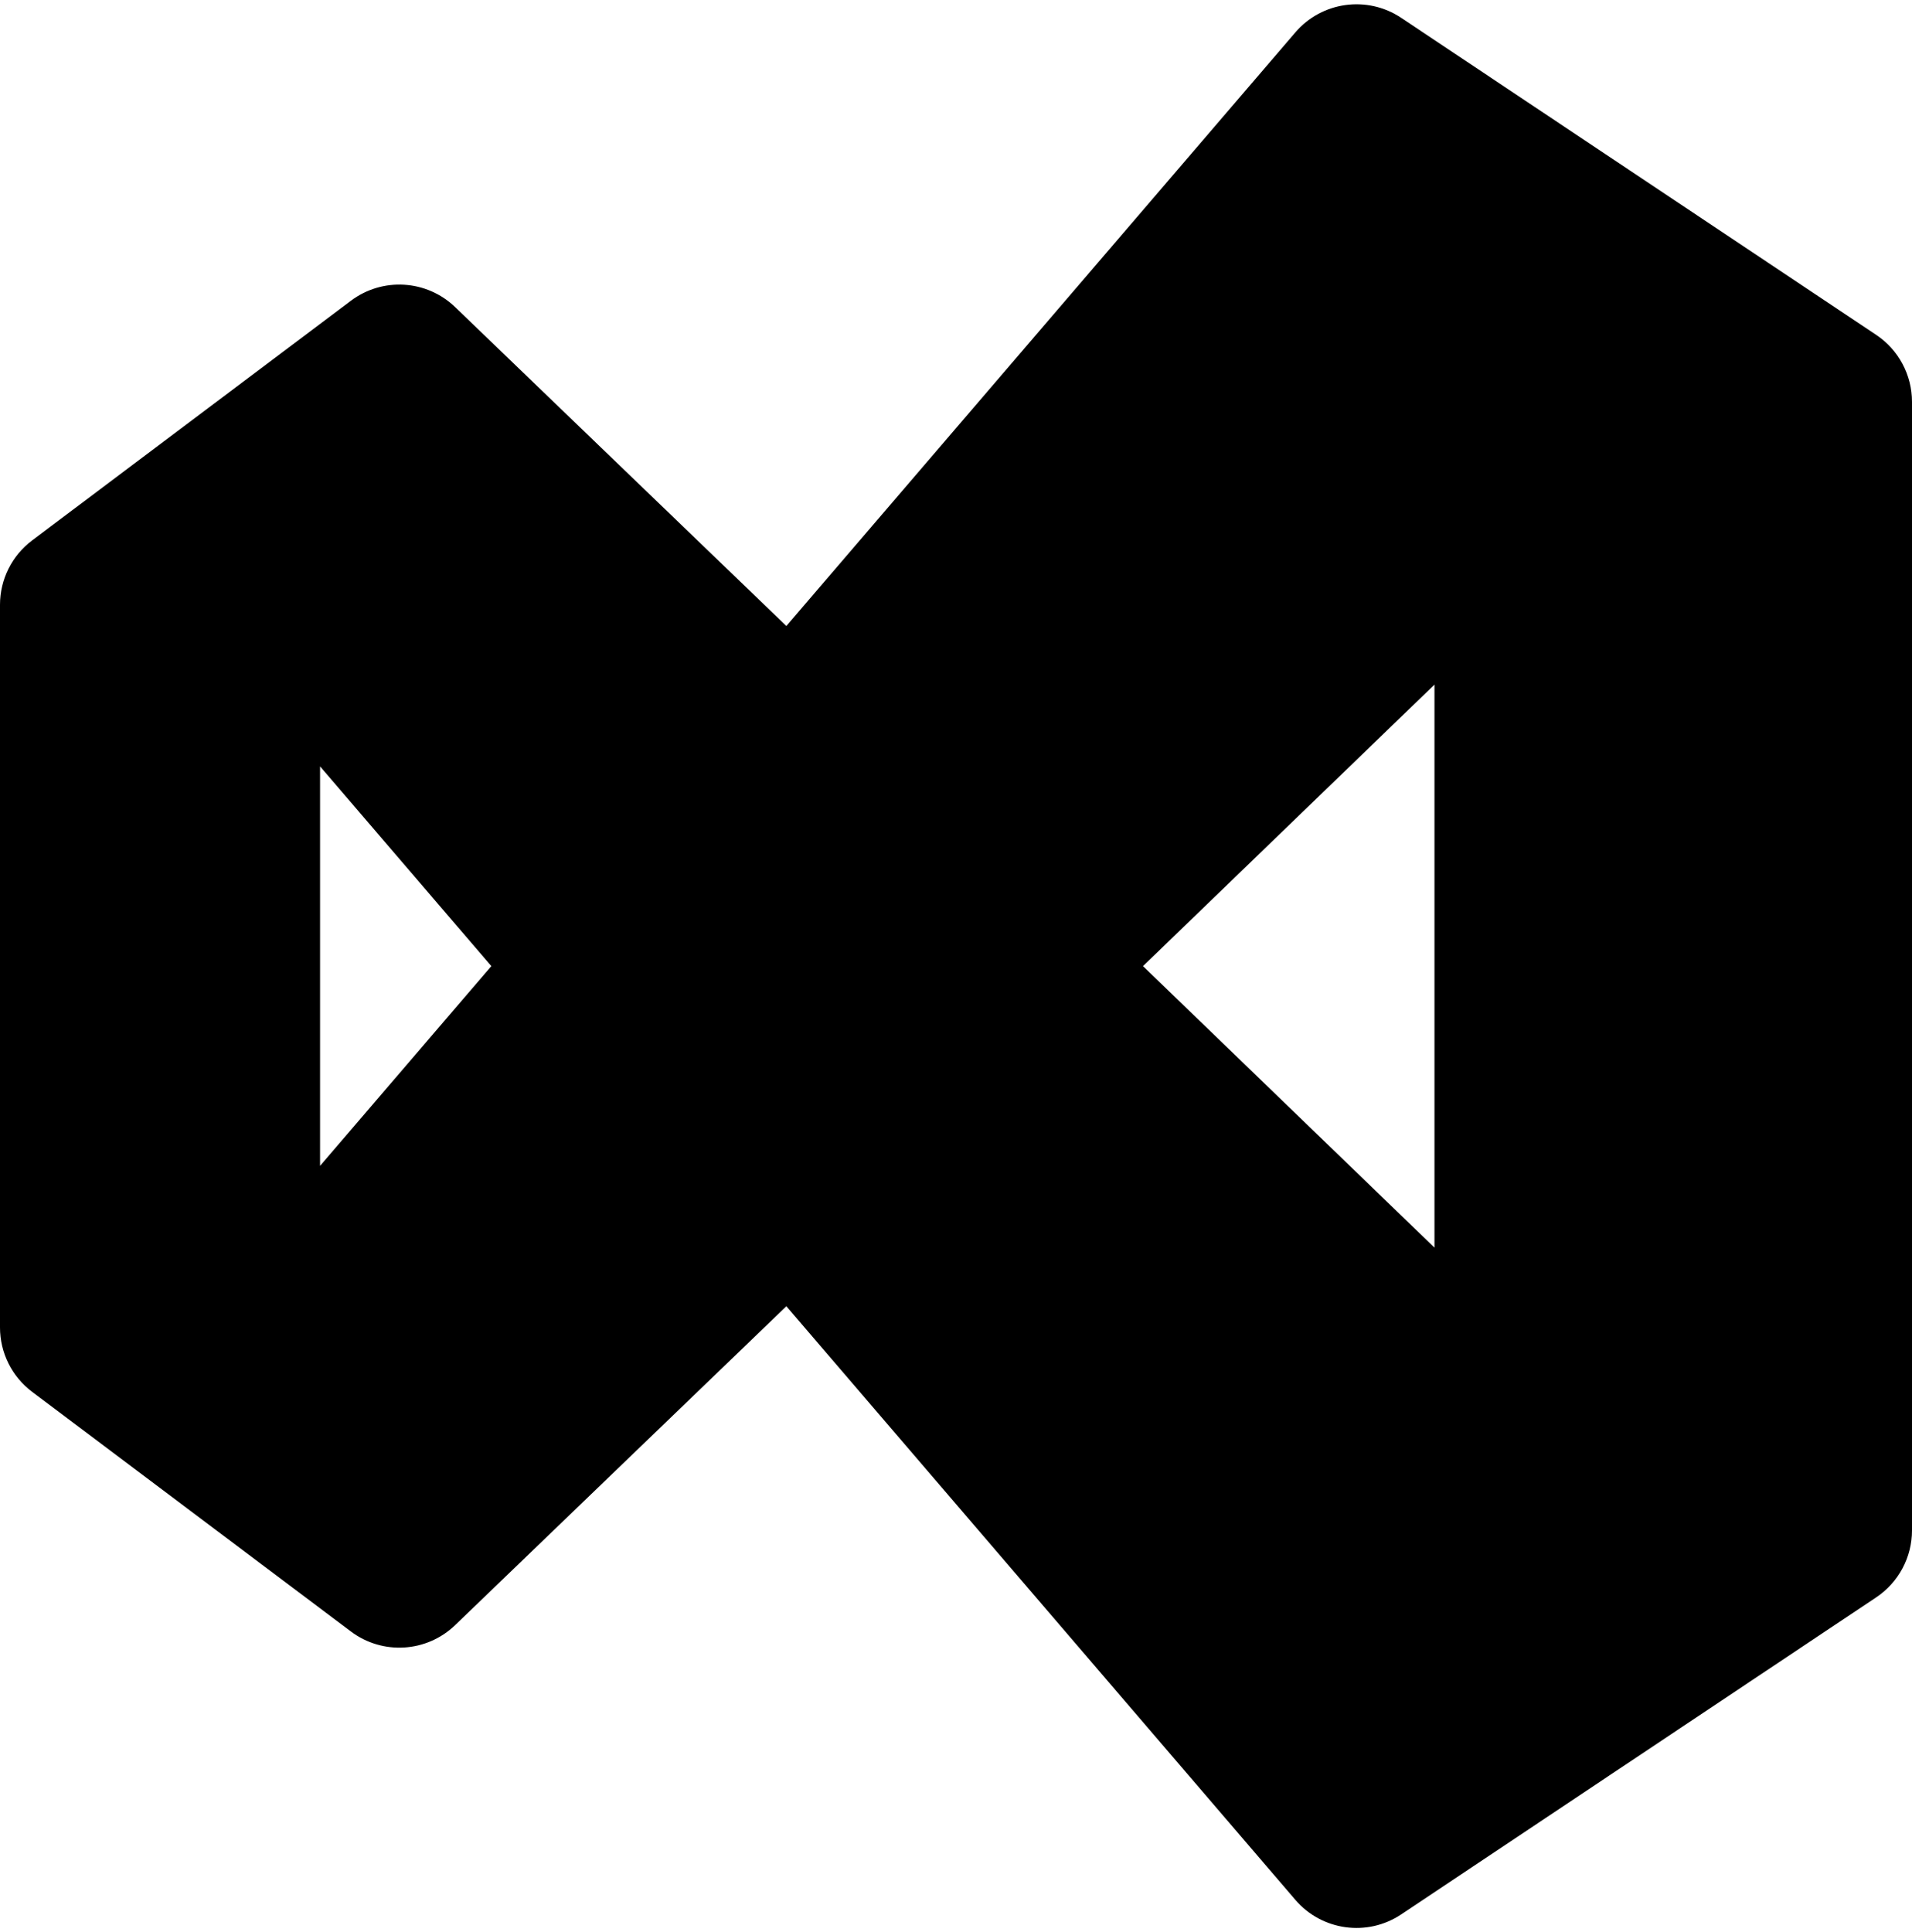
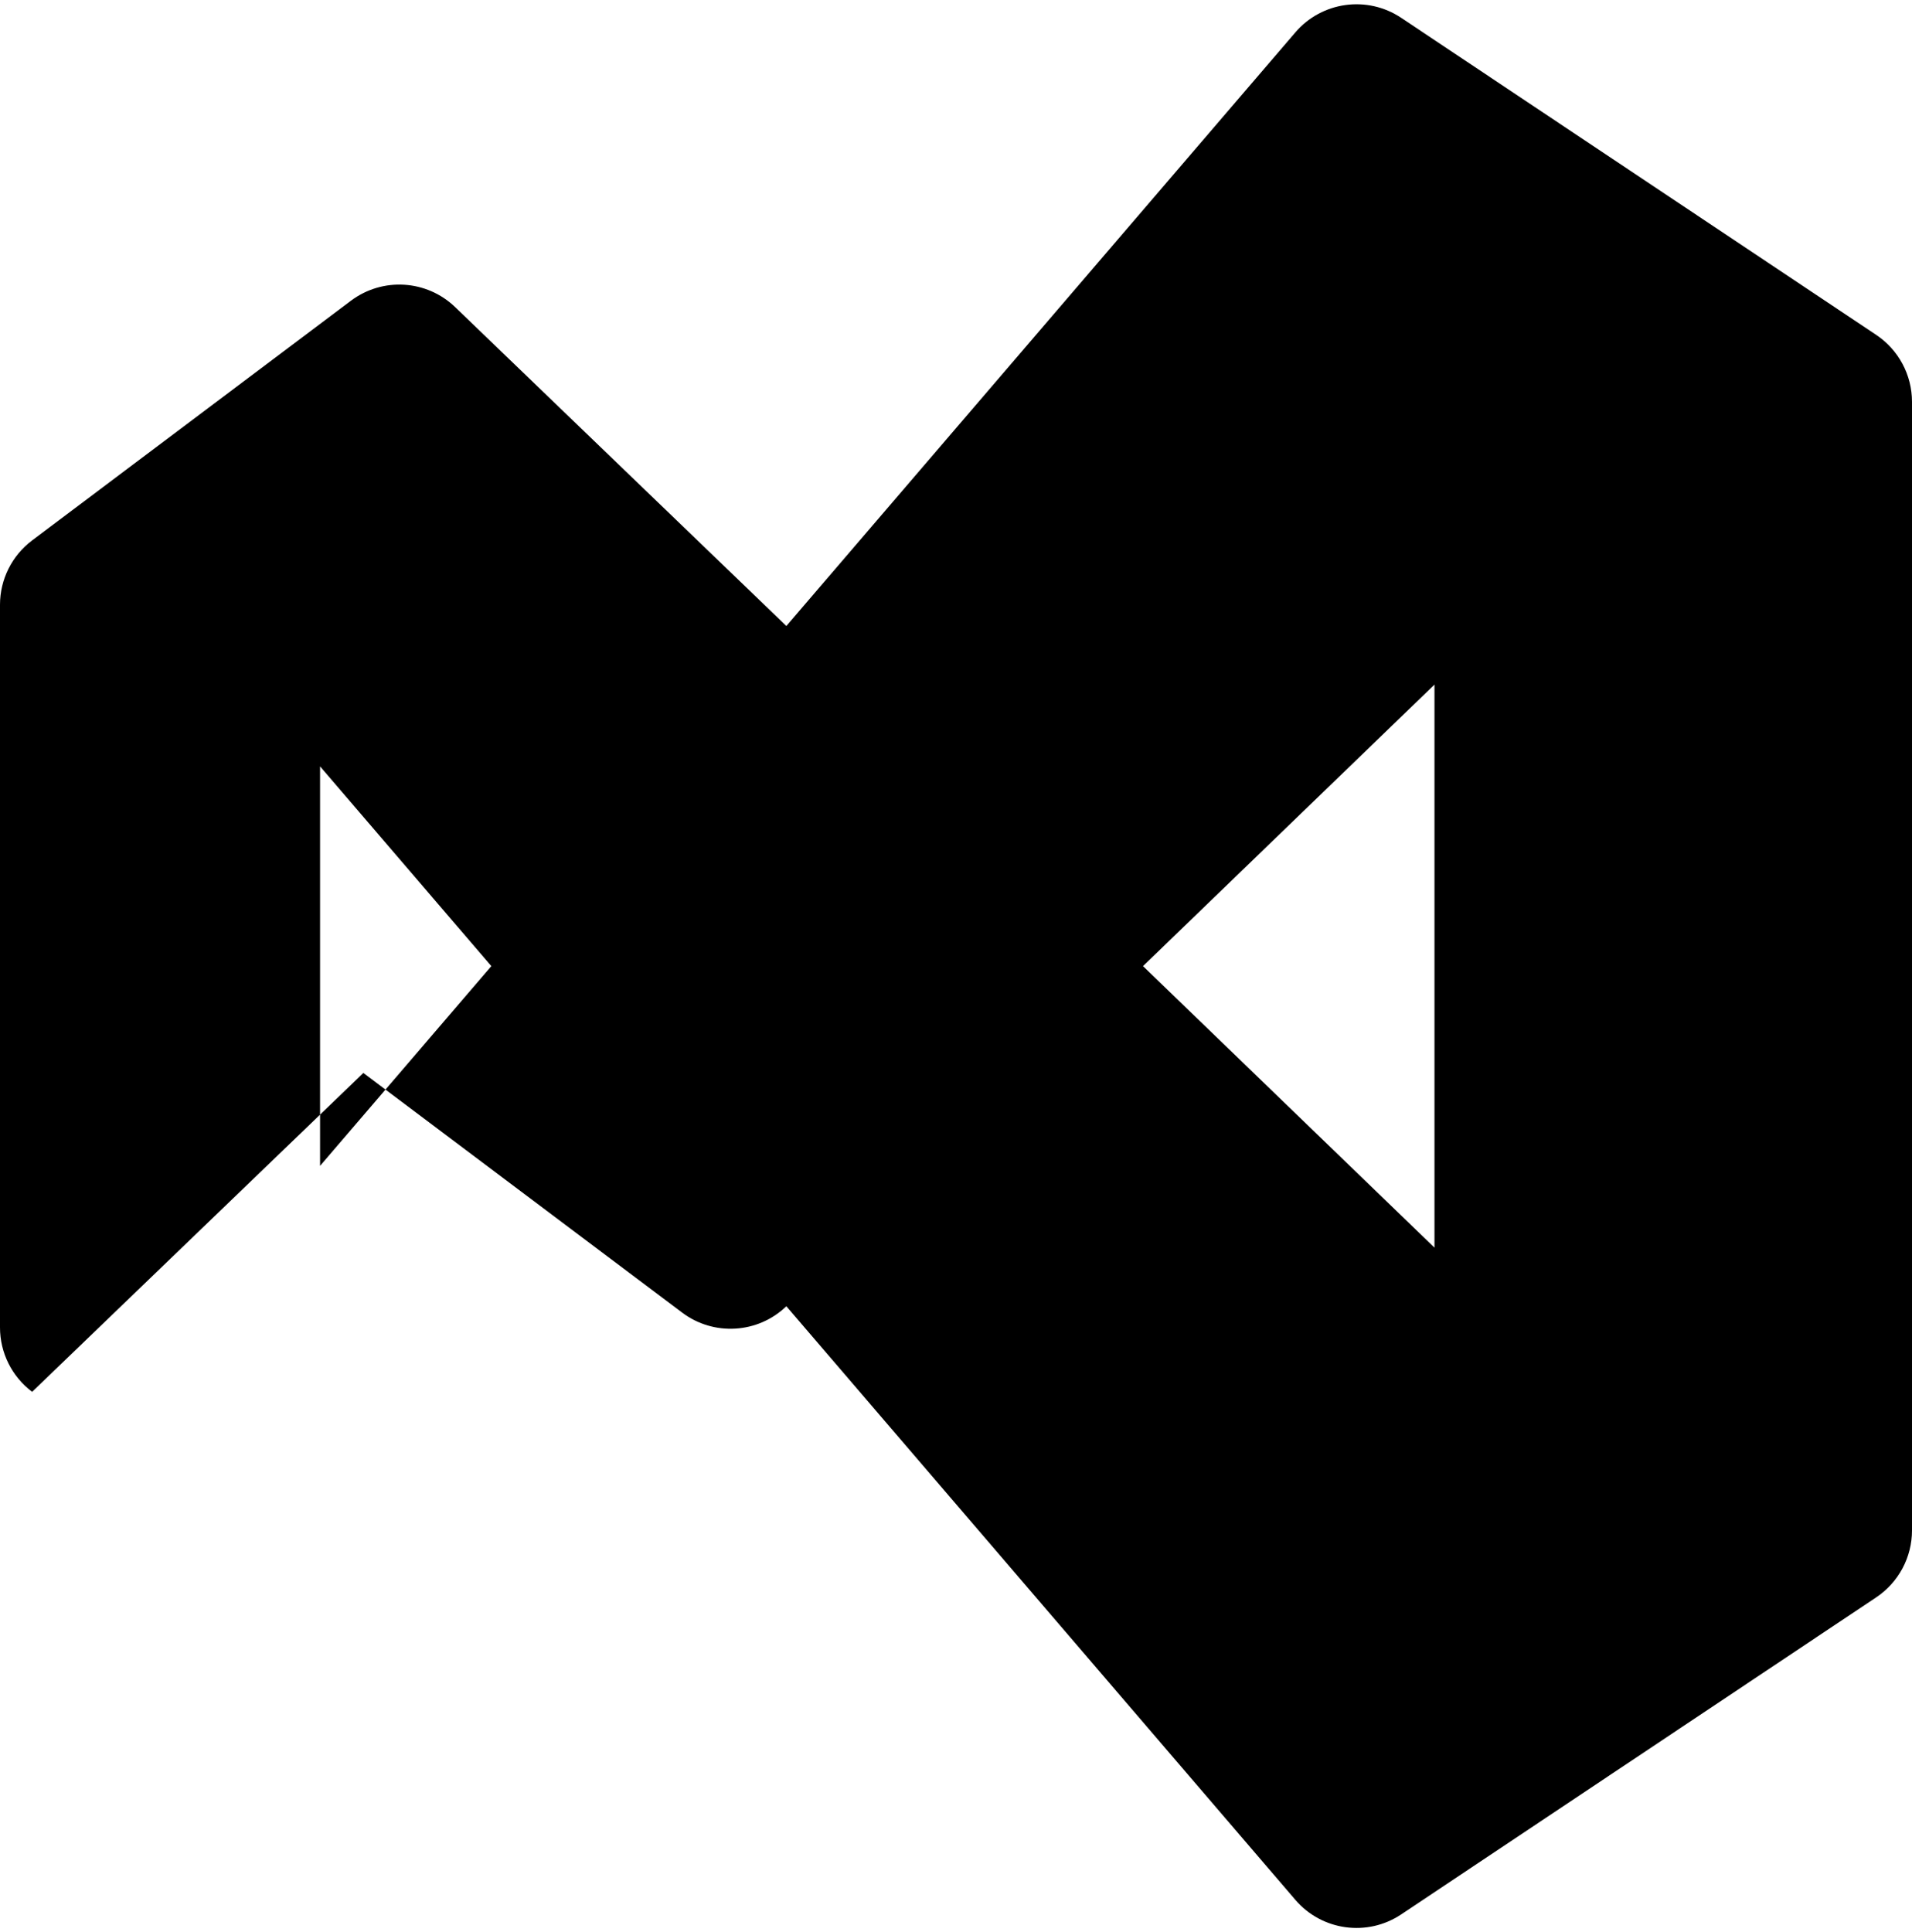
<svg xmlns="http://www.w3.org/2000/svg" xmlns:ns1="http://www.serif.com/" width="100%" height="100%" viewBox="0 0 380 384" version="1.1" xml:space="preserve" style="fill-rule:evenodd;clip-rule:evenodd;stroke-linejoin:round;stroke-miterlimit:2;">
-   <path id="Visual-Studio-Logo-SVG" ns1:id="Visual Studio Logo SVG" d="M6.386,276.605c-4.021,-3.022 -6.386,-7.76 -6.386,-12.79l0,-143.63c-0,-5.03 2.365,-9.768 6.386,-12.79c13.748,-10.335 46.283,-34.791 63.358,-47.627c6.278,-4.719 15.053,-4.184 20.711,1.263c20.471,19.707 65.83,63.374 65.83,63.374c0,0 74.622,-87.02 101.163,-117.97c5.268,-6.144 14.296,-7.386 21.028,-2.893c23.478,15.67 75.429,50.342 94.406,63.007c4.447,2.968 7.118,7.962 7.118,13.309c0,37.464 0,186.82 0,224.284c-0,5.347 -2.671,10.341 -7.118,13.309c-18.977,12.665 -70.928,47.337 -94.406,63.007c-6.732,4.493 -15.76,3.251 -21.028,-2.893c-26.541,-30.95 -101.163,-117.97 -101.163,-117.97c0,-0 -45.359,43.667 -65.83,63.374c-5.658,5.447 -14.433,5.982 -20.711,1.263c-17.075,-12.836 -49.61,-37.292 -63.358,-47.627Zm278.708,-140.552l-57.928,55.947l57.928,55.947l-0,-111.894Zm-221.483,16.253l-0,79.388l34.04,-39.694l-34.04,-39.694Z" />
+   <path id="Visual-Studio-Logo-SVG" ns1:id="Visual Studio Logo SVG" d="M6.386,276.605c-4.021,-3.022 -6.386,-7.76 -6.386,-12.79l0,-143.63c-0,-5.03 2.365,-9.768 6.386,-12.79c13.748,-10.335 46.283,-34.791 63.358,-47.627c6.278,-4.719 15.053,-4.184 20.711,1.263c20.471,19.707 65.83,63.374 65.83,63.374c0,0 74.622,-87.02 101.163,-117.97c5.268,-6.144 14.296,-7.386 21.028,-2.893c23.478,15.67 75.429,50.342 94.406,63.007c4.447,2.968 7.118,7.962 7.118,13.309c0,37.464 0,186.82 0,224.284c-0,5.347 -2.671,10.341 -7.118,13.309c-18.977,12.665 -70.928,47.337 -94.406,63.007c-6.732,4.493 -15.76,3.251 -21.028,-2.893c-26.541,-30.95 -101.163,-117.97 -101.163,-117.97c-5.658,5.447 -14.433,5.982 -20.711,1.263c-17.075,-12.836 -49.61,-37.292 -63.358,-47.627Zm278.708,-140.552l-57.928,55.947l57.928,55.947l-0,-111.894Zm-221.483,16.253l-0,79.388l34.04,-39.694l-34.04,-39.694Z" />
</svg>